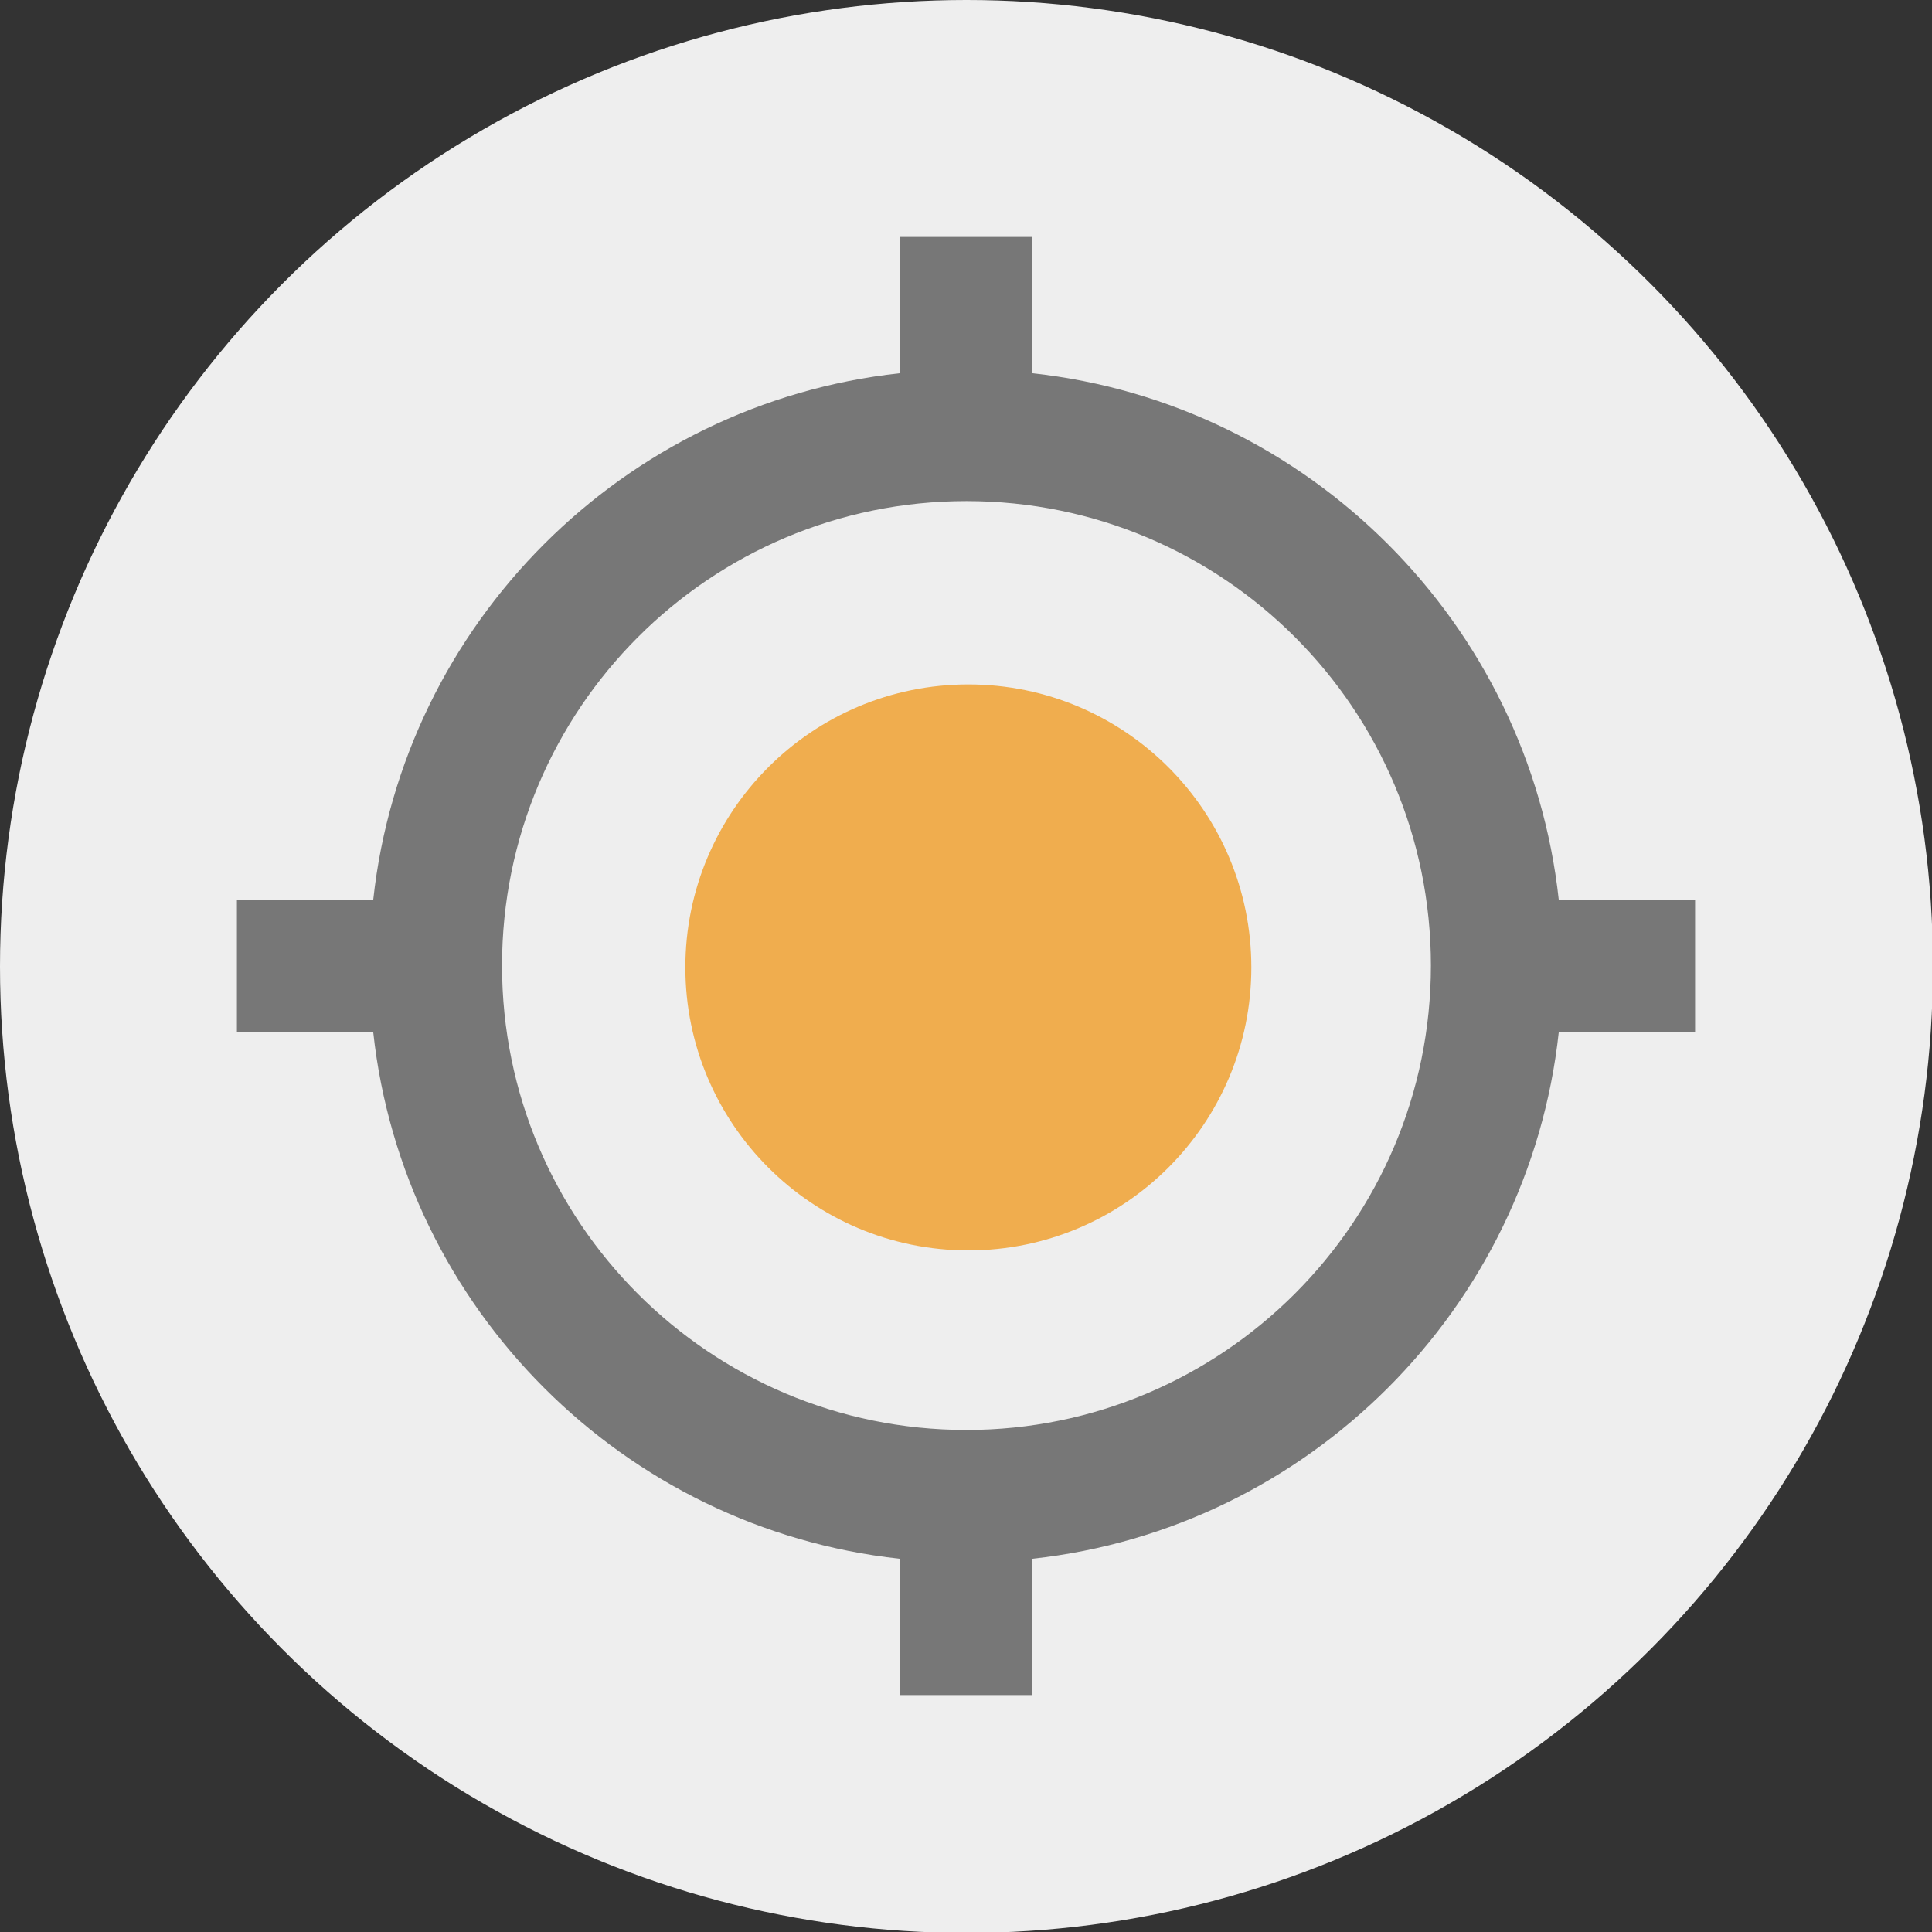
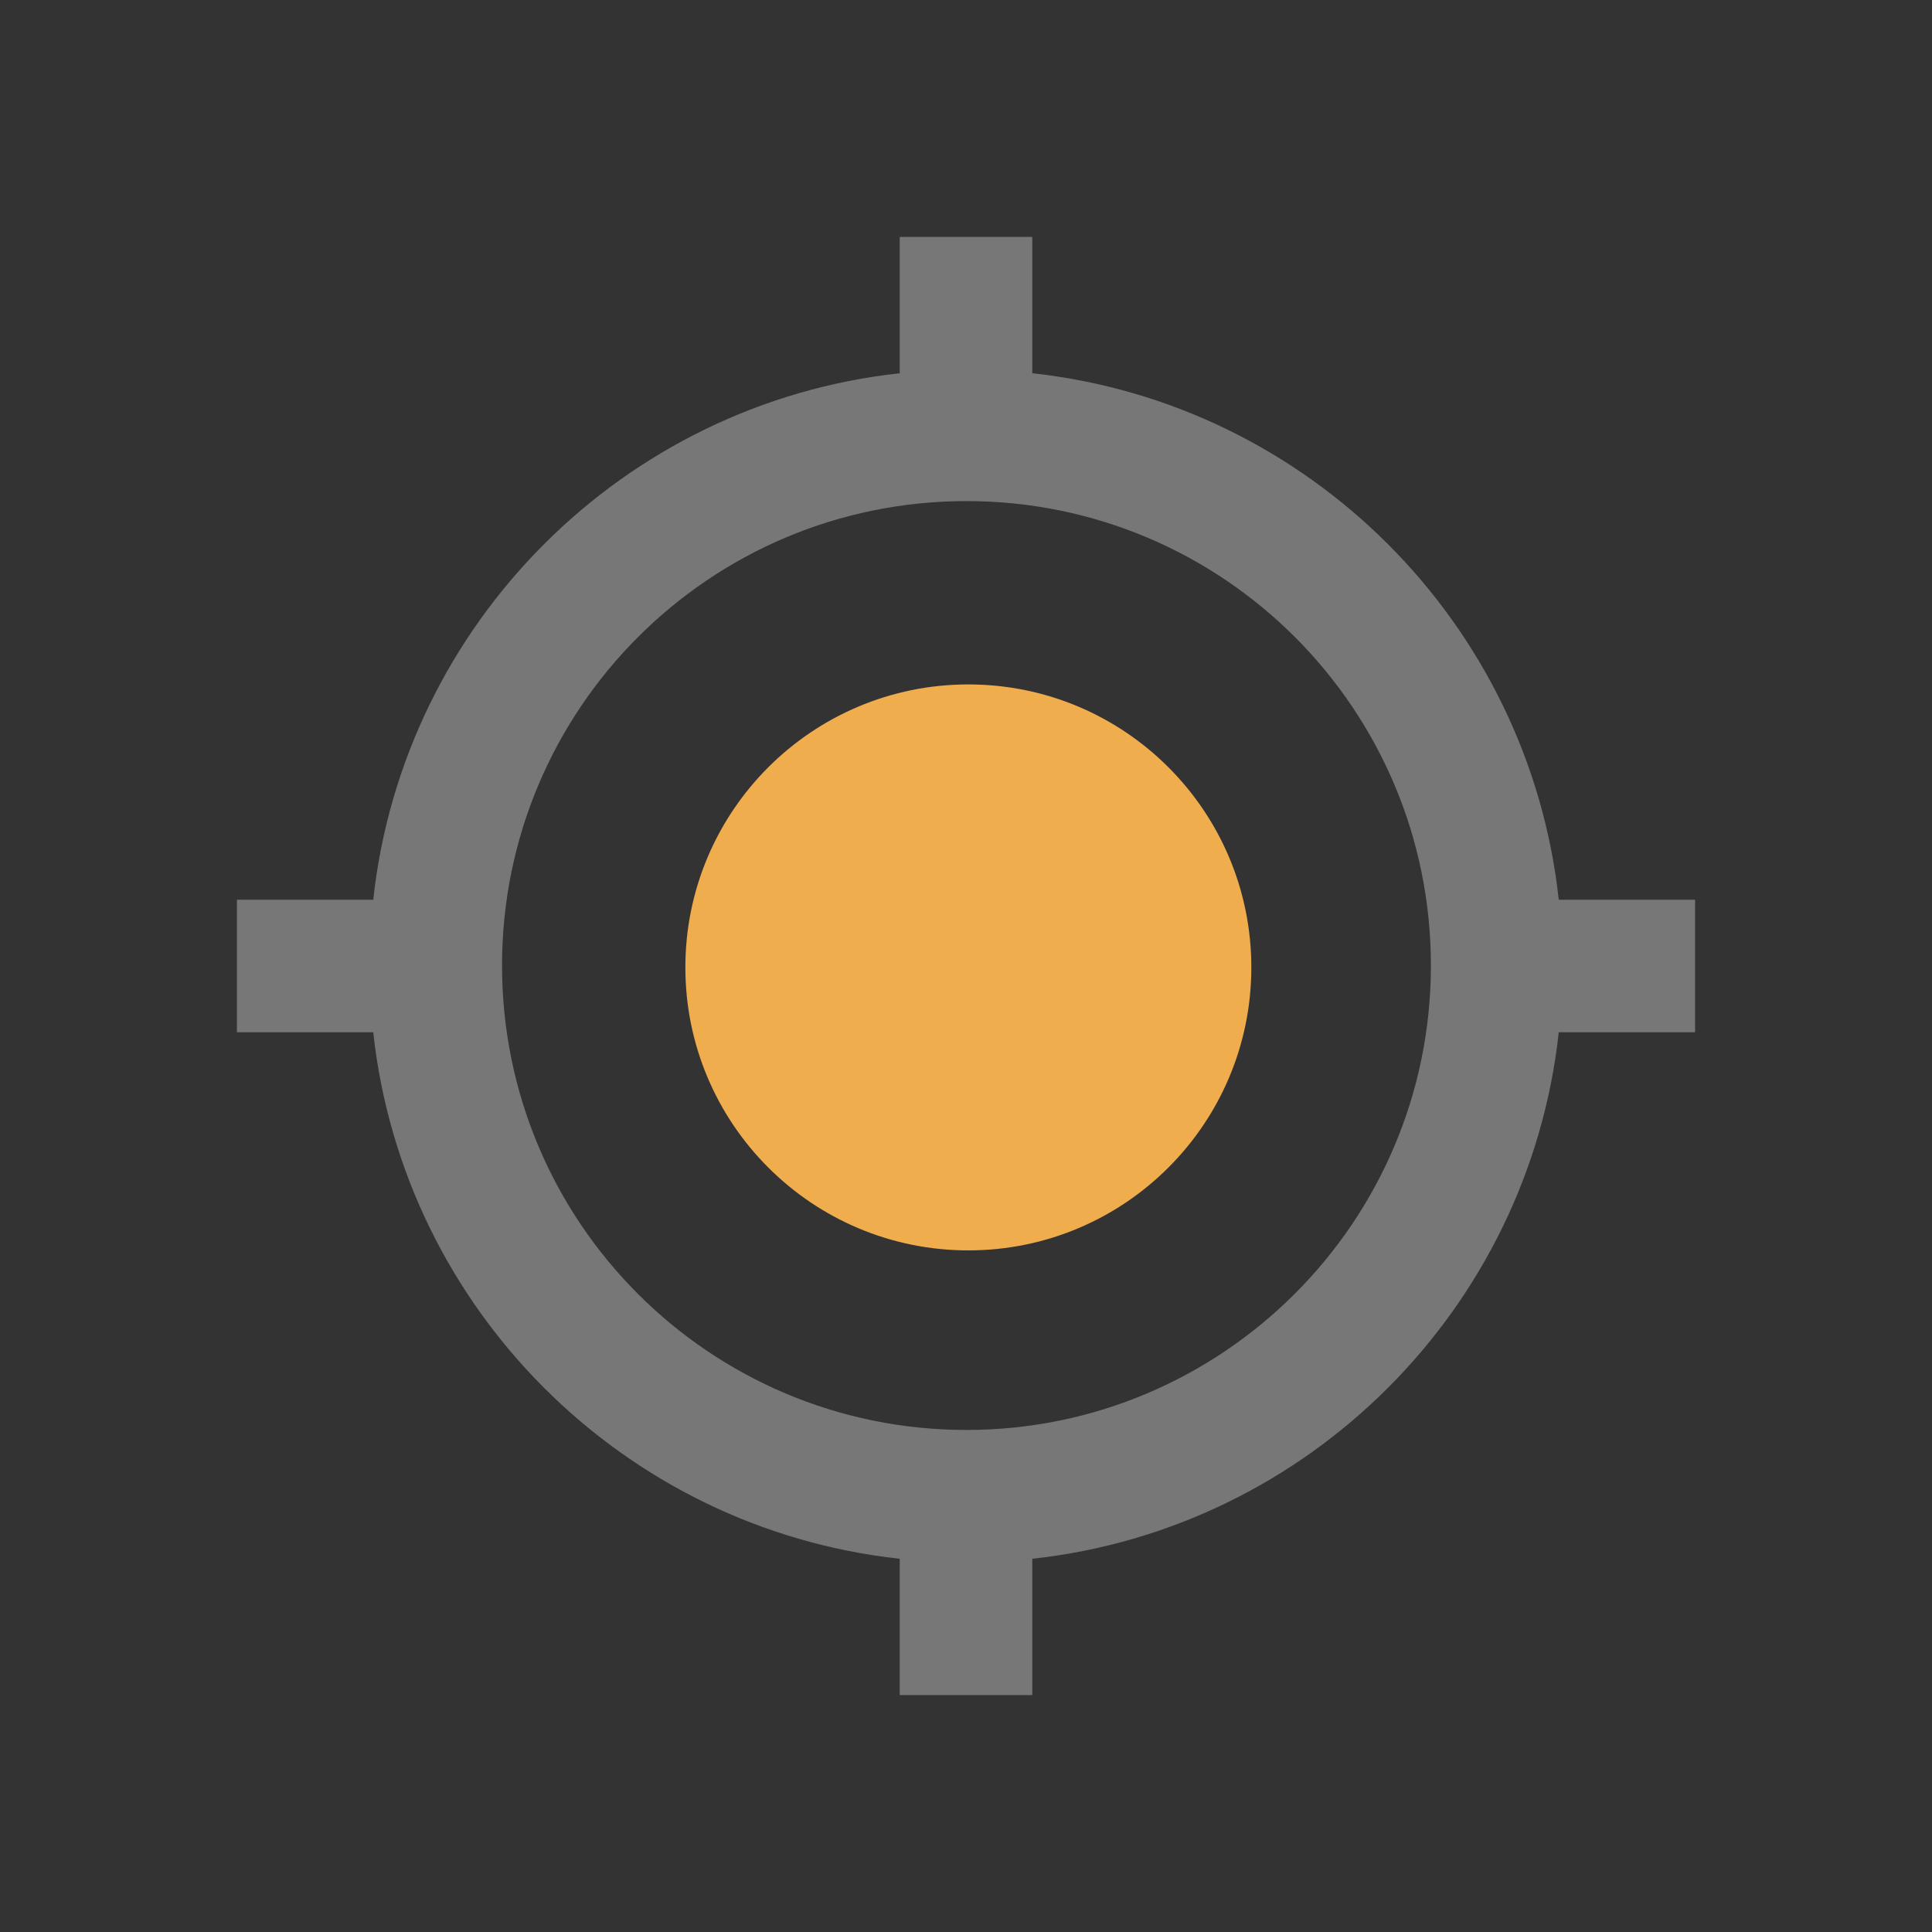
<svg xmlns="http://www.w3.org/2000/svg" version="1.1" id="Livello_1" x="0px" y="0px" viewBox="0 0 205.5 205.5" style="enable-background:new 0 0 205.5 205.5;" xml:space="preserve">
  <rect x="0" y="0" width="205.5" height="205.5" fill="#333333" stroke="none" />
  <style type="text/css">
	.st0{fill:#EEEEEE;}
	.st1{fill:#777777;}
	.st2{fill:#F0AD4E;}
</style>
-   <circle class="st0" cx="102.8" cy="102.8" r="102.8" />
  <path class="st1" d="M102.8,74.5c-15.6,0-28.2,12.6-28.2,28.2S87.2,131,102.8,131s28.2-12.6,28.2-28.2S118.3,74.5,102.8,74.5z   M165.8,95.7c-3.2-29.4-26.6-52.8-56-56V25.2H95.7v14.5c-29.4,3.2-52.8,26.6-56,56H25.2v14.1h14.5c3.2,29.4,26.6,52.8,56,56v14.5  h14.1v-14.5c29.4-3.2,52.8-26.6,56-56h14.5V95.7H165.8L165.8,95.7z M102.8,152.1c-27.3,0-49.4-22.1-49.4-49.4s22.1-49.4,49.4-49.4  s49.4,22.1,49.4,49.4S130,152.1,102.8,152.1z" />
  <circle class="st2" cx="103" cy="102.9" r="30.1" />
</svg>